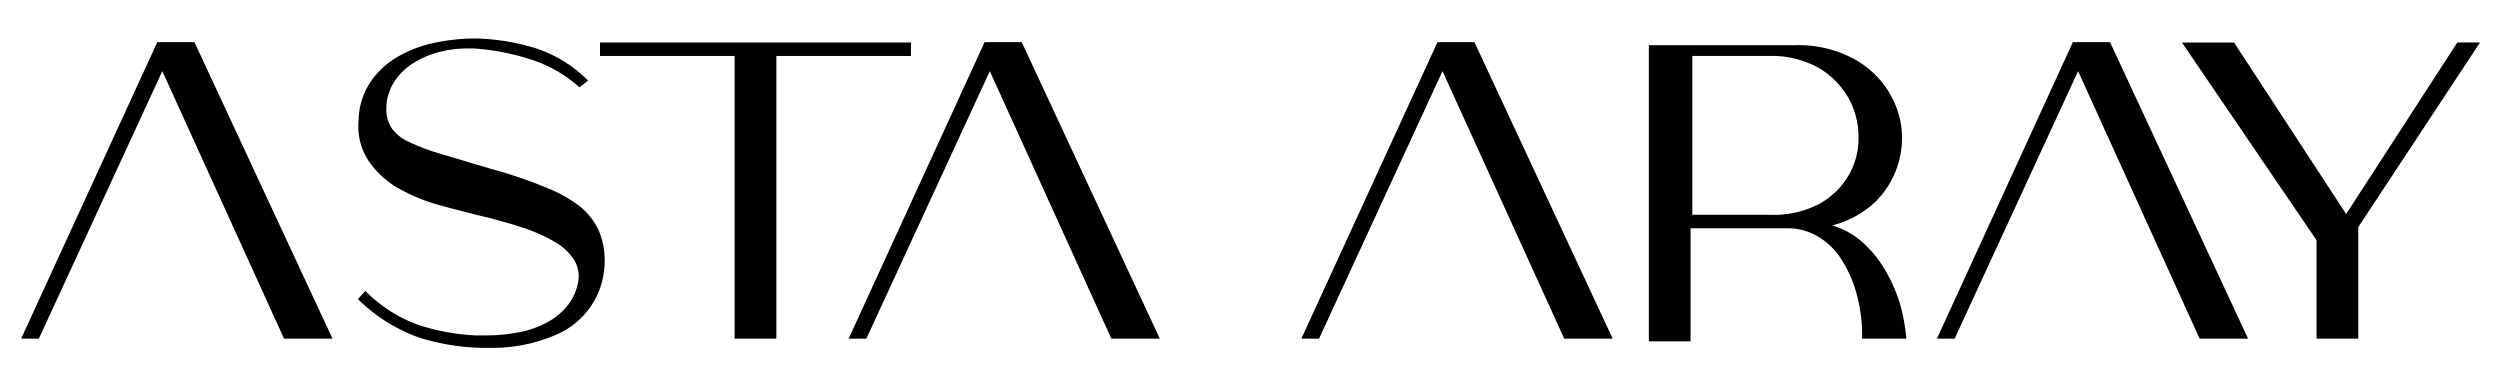
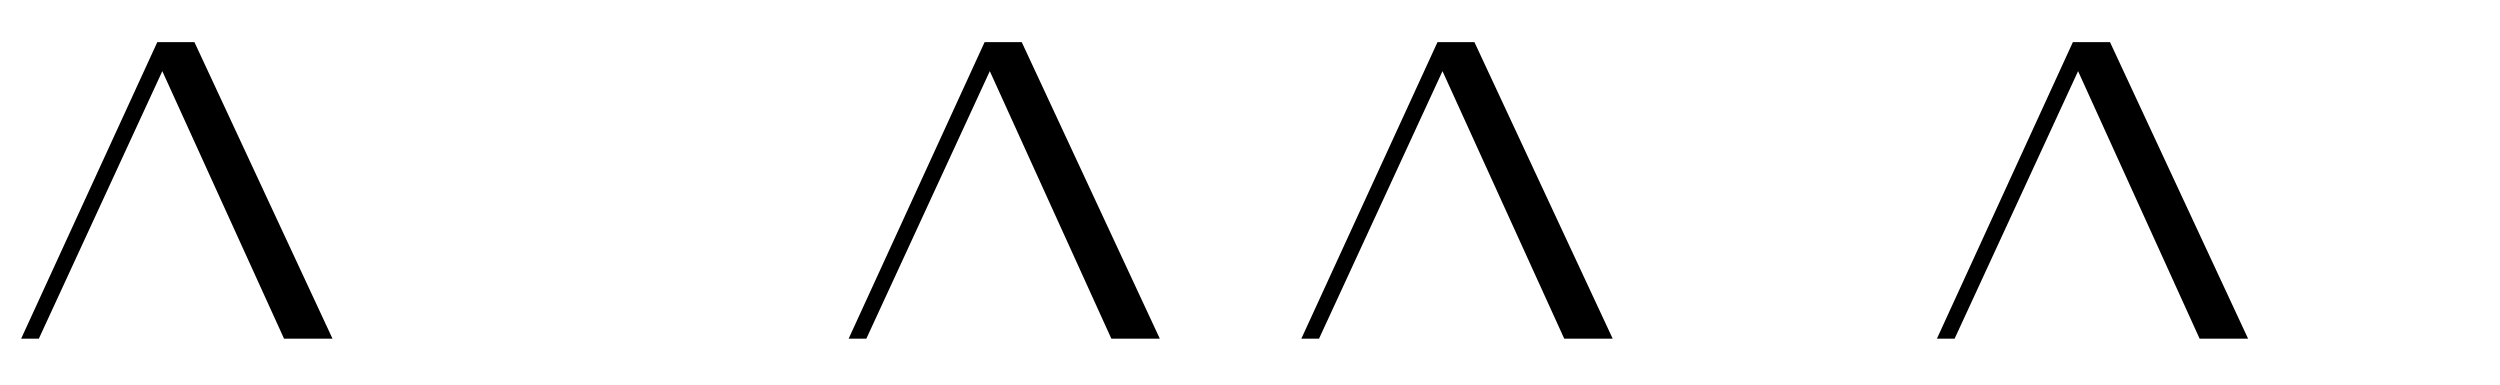
<svg xmlns="http://www.w3.org/2000/svg" viewBox="0 0 130 20" data-name="Layer 1" id="Layer_1">
-   <path d="M31.14,12a3.56,3.56,0,0,0-1-1.28A7.6,7.6,0,0,0,28.27,9.7a24.14,24.14,0,0,0-2.81-.94L22.92,8a10.4,10.4,0,0,1-1.65-.62,2.17,2.17,0,0,1-.9-.71,1.8,1.8,0,0,1-.28-1,2.57,2.57,0,0,1,.33-1.28,3.09,3.09,0,0,1,.91-1,4.68,4.68,0,0,1,1.35-.64,5.71,5.71,0,0,1,1.62-.23h.33a12.12,12.12,0,0,1,2.93.56,6.89,6.89,0,0,1,2.57,1.46l.45-.35a6.79,6.79,0,0,0-2.82-1.71A11.39,11.39,0,0,0,24.67,2a10.44,10.44,0,0,0-2.05.22,6.37,6.37,0,0,0-1.9.71,4.3,4.3,0,0,0-1.44,1.31,3.67,3.67,0,0,0-.63,2,3.25,3.25,0,0,0,.54,2.16,4.71,4.71,0,0,0,1.56,1.41,9.43,9.43,0,0,0,2.11.86c.77.21,1.49.4,2.16.56s1.51.39,2.17.61a8.38,8.38,0,0,1,1.66.74,2.87,2.87,0,0,1,1,.93,1.63,1.63,0,0,1,.2,1.22A2.72,2.72,0,0,1,29.42,16a3.55,3.55,0,0,1-1.14.85,5,5,0,0,1-1.42.45,8.8,8.8,0,0,1-1.53.14H25l-.3,0a11.36,11.36,0,0,1-2.87-.52A7.35,7.35,0,0,1,19,15.13l-.39.42a8.68,8.68,0,0,0,3.17,2,11.8,11.8,0,0,0,3.68.54A8.34,8.34,0,0,0,29,17.37a4.15,4.15,0,0,0,2.09-2.1,4.21,4.21,0,0,0,.35-1.6A3.93,3.93,0,0,0,31.14,12Z" />
-   <path d="M31.2,2.21v.7h7v14.7h2.17V2.91h7v-.7Z" />
-   <path d="M98.77,15.7A8.09,8.09,0,0,0,98,14a5.9,5.9,0,0,0-1.16-1.41,4,4,0,0,0-1.55-.86l-.05,0a5.08,5.08,0,0,0,2.24-1.2,4.65,4.65,0,0,0,1.37-4.06,4.69,4.69,0,0,0-.84-2,4.85,4.85,0,0,0-1.83-1.52,6.06,6.06,0,0,0-2.82-.6H85.74v15.4h2.17V11.87H93a3.11,3.11,0,0,1,1.39.35,3.63,3.63,0,0,1,1.23,1.07,6.42,6.42,0,0,1,.87,1.8,8.31,8.31,0,0,1,.34,2.52h2.3A9.76,9.76,0,0,0,98.77,15.7ZM92,11.17h-4V2.91h4a5,5,0,0,1,2.57.62A4.28,4.28,0,0,1,96.1,5.06a4.06,4.06,0,0,1,.54,2,3.78,3.78,0,0,1-.48,2,4,4,0,0,1-1.55,1.54A5.2,5.2,0,0,1,92,11.17Z" />
-   <path d="M127.78,2.21,122,11.13l-5.83-8.92h-2.71l7,10.28v5.12h2.17v-5.8l6.33-9.6Z" />
  <polygon points="17.29 17.61 14.77 17.61 8.44 3.7 2.02 17.61 1.1 17.61 8.18 2.19 10.11 2.19 17.29 17.61" />
  <polygon points="60.31 17.61 57.79 17.61 51.47 3.7 45.05 17.61 44.13 17.61 51.2 2.19 53.13 2.19 60.31 17.61" />
  <polygon points="83.86 17.61 81.34 17.61 75.01 3.7 68.59 17.61 67.67 17.61 74.75 2.19 76.67 2.19 83.86 17.61" />
  <polygon points="116.9 17.61 114.38 17.61 108.06 3.7 101.64 17.61 100.72 17.61 107.79 2.19 109.72 2.19 116.9 17.61" />
</svg>